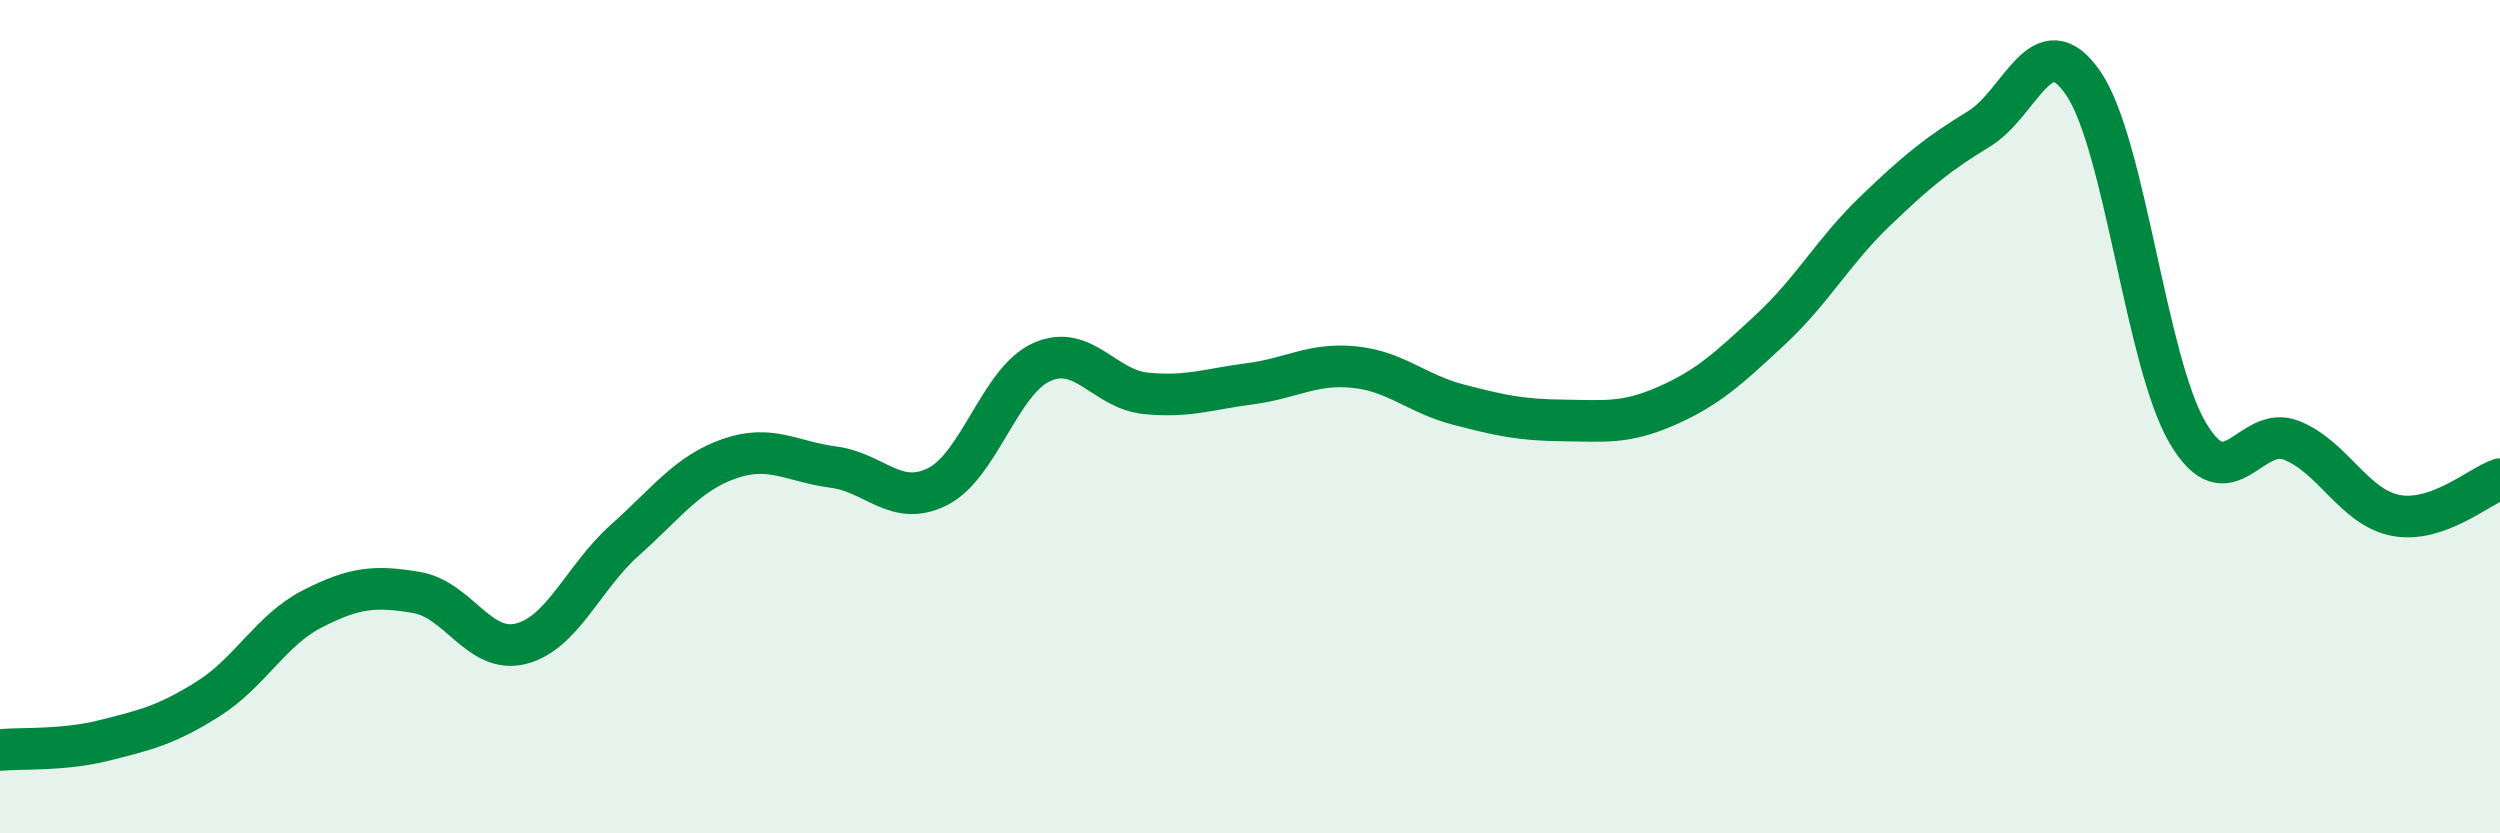
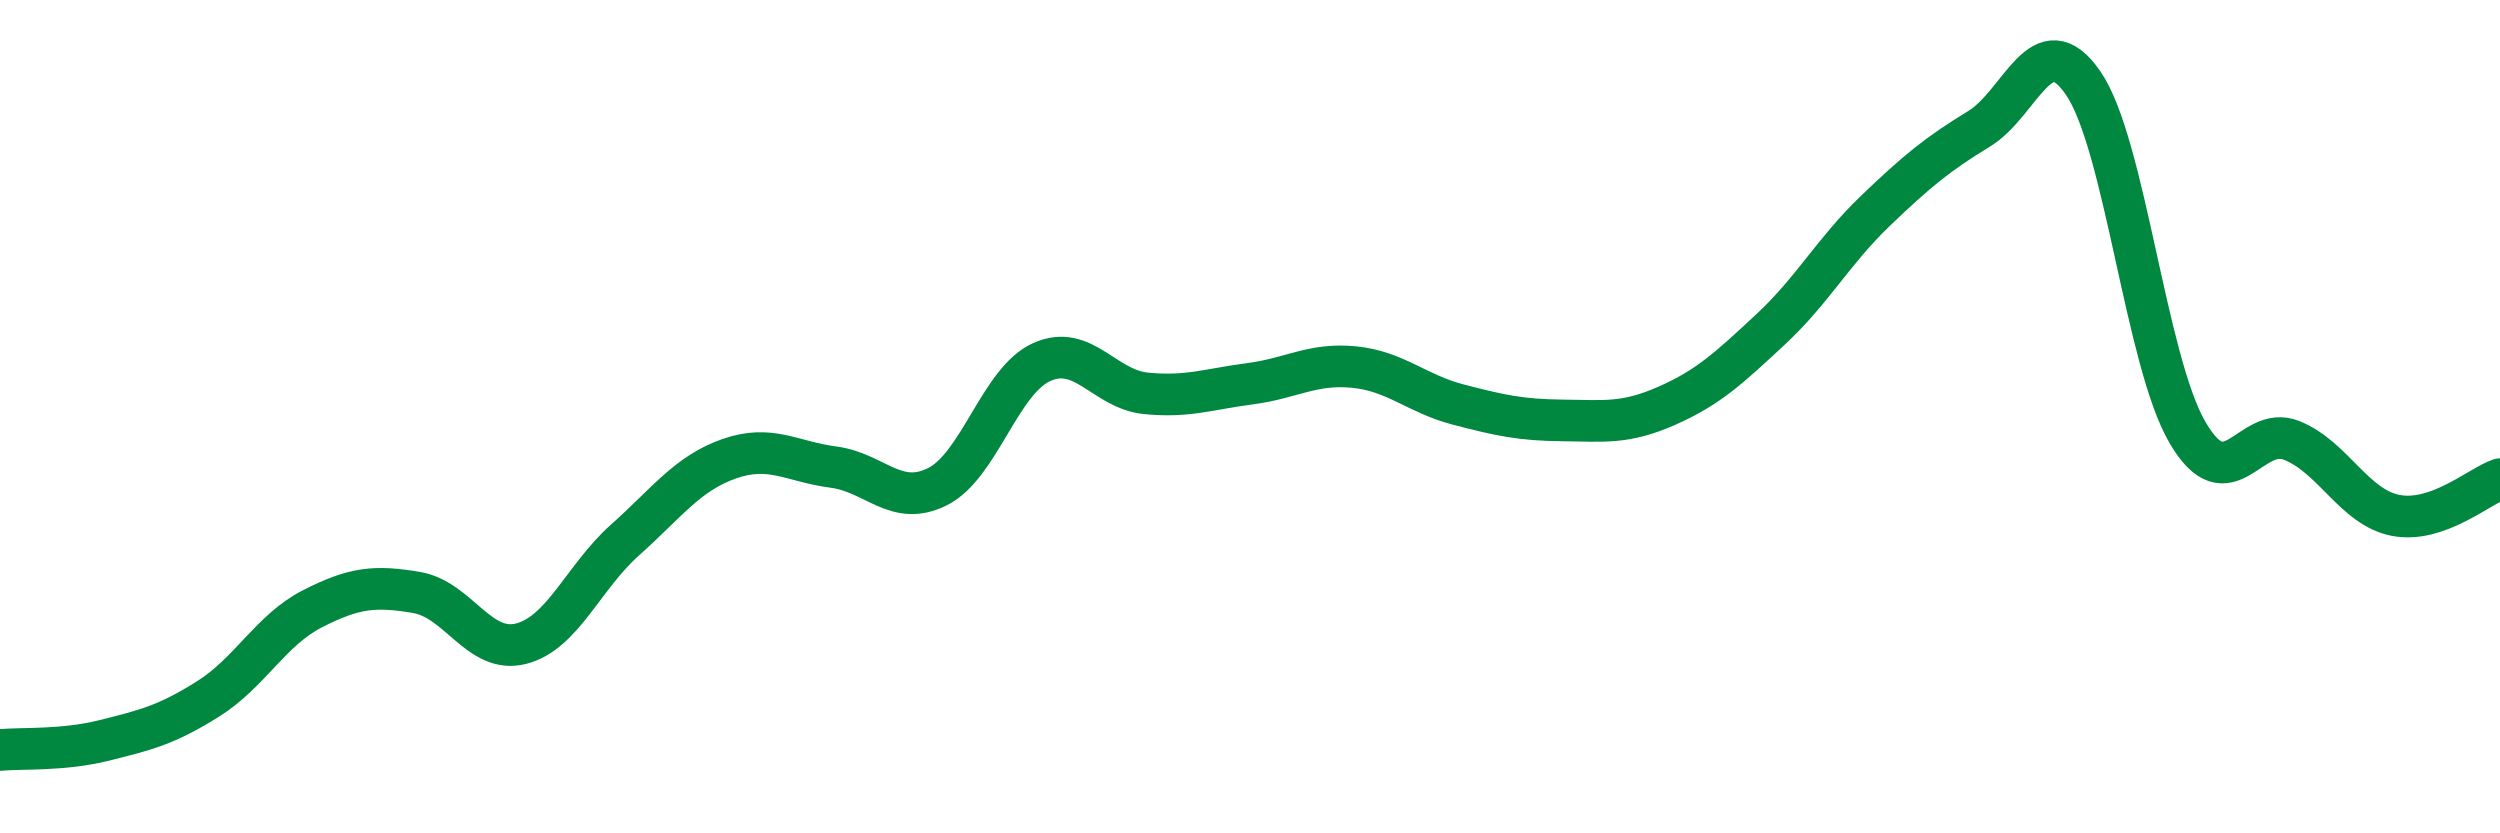
<svg xmlns="http://www.w3.org/2000/svg" width="60" height="20" viewBox="0 0 60 20">
-   <path d="M 0,18 C 0.5,17.95 1.5,18.02 2.5,17.77 C 3.5,17.52 4,17.4 5,16.77 C 6,16.14 6.5,15.12 7.5,14.61 C 8.5,14.1 9,14.05 10,14.22 C 11,14.39 11.5,15.7 12.5,15.45 C 13.5,15.2 14,13.85 15,12.96 C 16,12.07 16.5,11.36 17.5,11.01 C 18.5,10.66 19,11.08 20,11.21 C 21,11.34 21.5,12.18 22.5,11.68 C 23.5,11.18 24,9.14 25,8.69 C 26,8.24 26.5,9.34 27.5,9.44 C 28.5,9.54 29,9.34 30,9.21 C 31,9.08 31.5,8.71 32.5,8.81 C 33.5,8.91 34,9.45 35,9.71 C 36,9.97 36.5,10.08 37.5,10.09 C 38.5,10.1 39,10.18 40,9.74 C 41,9.3 41.5,8.83 42.5,7.9 C 43.5,6.97 44,6.03 45,5.07 C 46,4.11 46.5,3.7 47.5,3.09 C 48.5,2.48 49,0.54 50,2 C 51,3.46 51.5,8.67 52.5,10.38 C 53.5,12.09 54,10.17 55,10.57 C 56,10.97 56.5,12.18 57.5,12.37 C 58.5,12.56 59.5,11.67 60,11.5L60 20L0 20Z" fill="#008740" opacity="0.1" stroke-linecap="round" stroke-linejoin="round" />
  <path d="M 0,18 C 0.5,17.95 1.5,18.02 2.5,17.77 C 3.5,17.52 4,17.4 5,16.77 C 6,16.14 6.5,15.12 7.5,14.61 C 8.5,14.1 9,14.05 10,14.22 C 11,14.39 11.5,15.7 12.5,15.45 C 13.5,15.2 14,13.85 15,12.96 C 16,12.07 16.5,11.36 17.5,11.01 C 18.5,10.66 19,11.08 20,11.21 C 21,11.34 21.5,12.18 22.5,11.68 C 23.5,11.18 24,9.14 25,8.69 C 26,8.24 26.5,9.34 27.5,9.44 C 28.5,9.54 29,9.34 30,9.21 C 31,9.08 31.5,8.71 32.5,8.81 C 33.5,8.91 34,9.45 35,9.71 C 36,9.97 36.5,10.08 37.5,10.09 C 38.5,10.1 39,10.18 40,9.74 C 41,9.3 41.5,8.83 42.5,7.9 C 43.5,6.97 44,6.03 45,5.07 C 46,4.11 46.5,3.7 47.5,3.09 C 48.5,2.48 49,0.54 50,2 C 51,3.46 51.5,8.67 52.5,10.38 C 53.5,12.09 54,10.17 55,10.57 C 56,10.97 56.5,12.18 57.5,12.37 C 58.5,12.56 59.5,11.67 60,11.5" stroke="#008740" stroke-width="1" fill="none" stroke-linecap="round" stroke-linejoin="round" />
</svg>